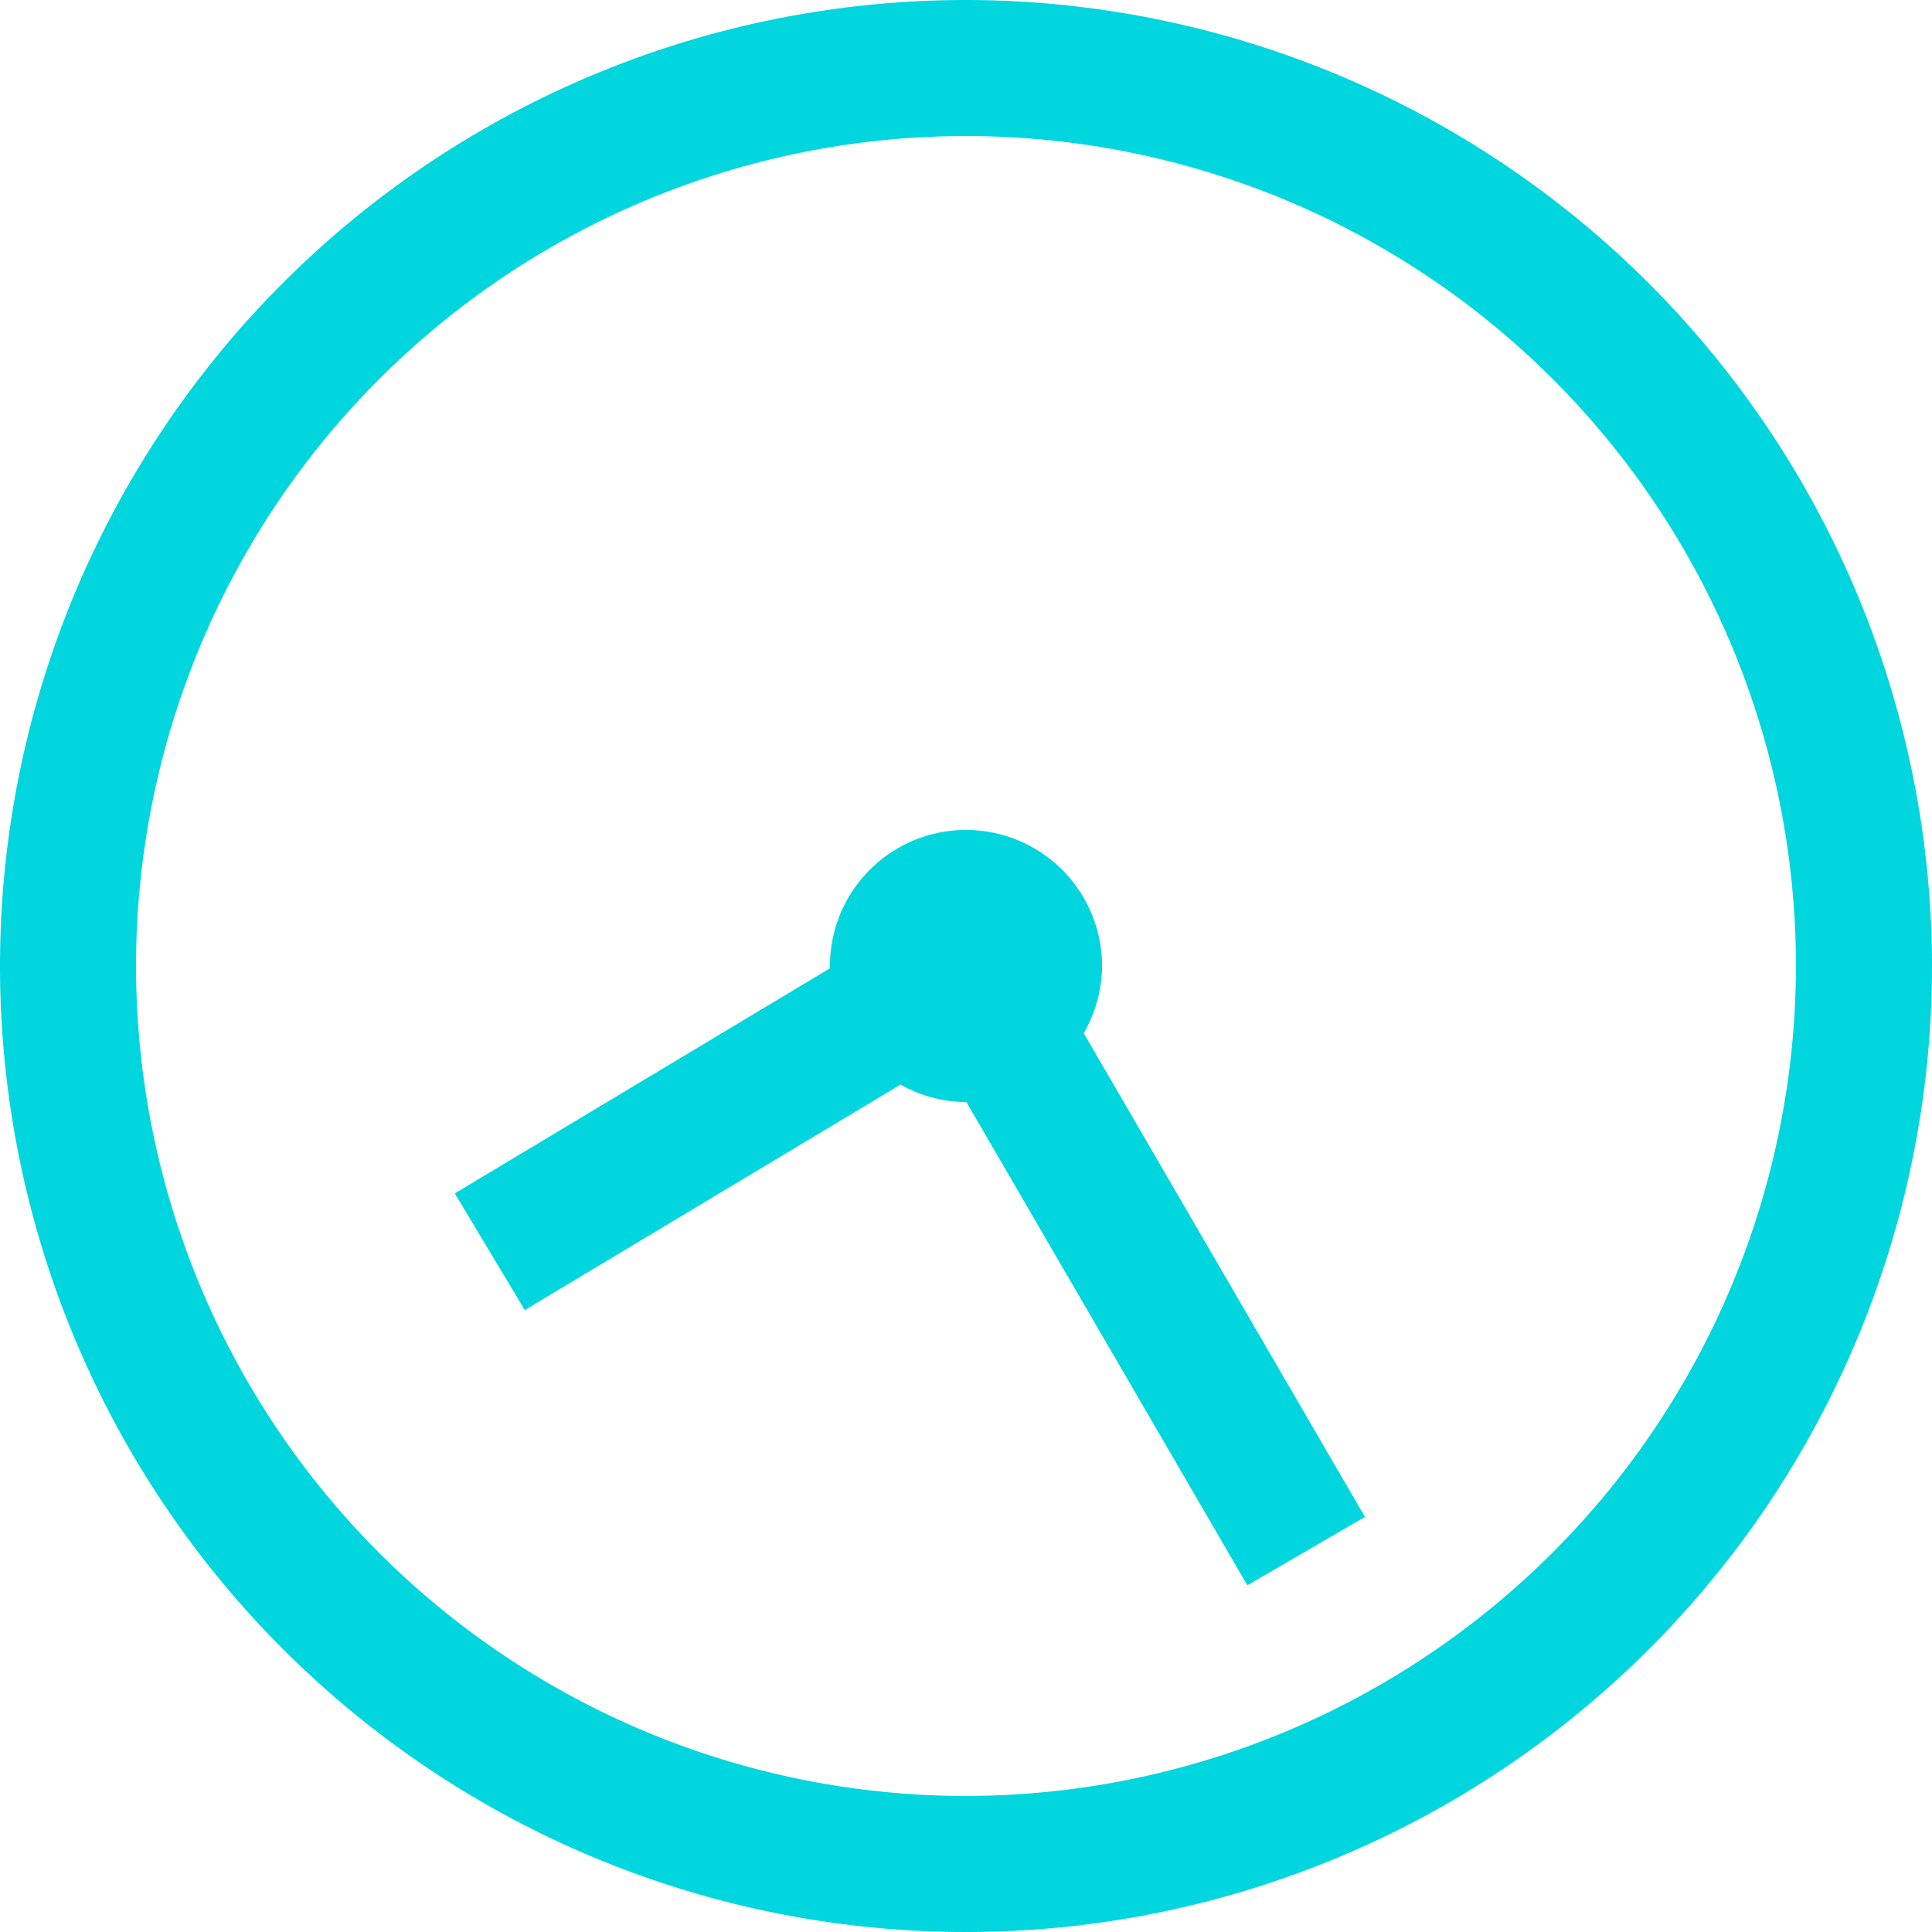
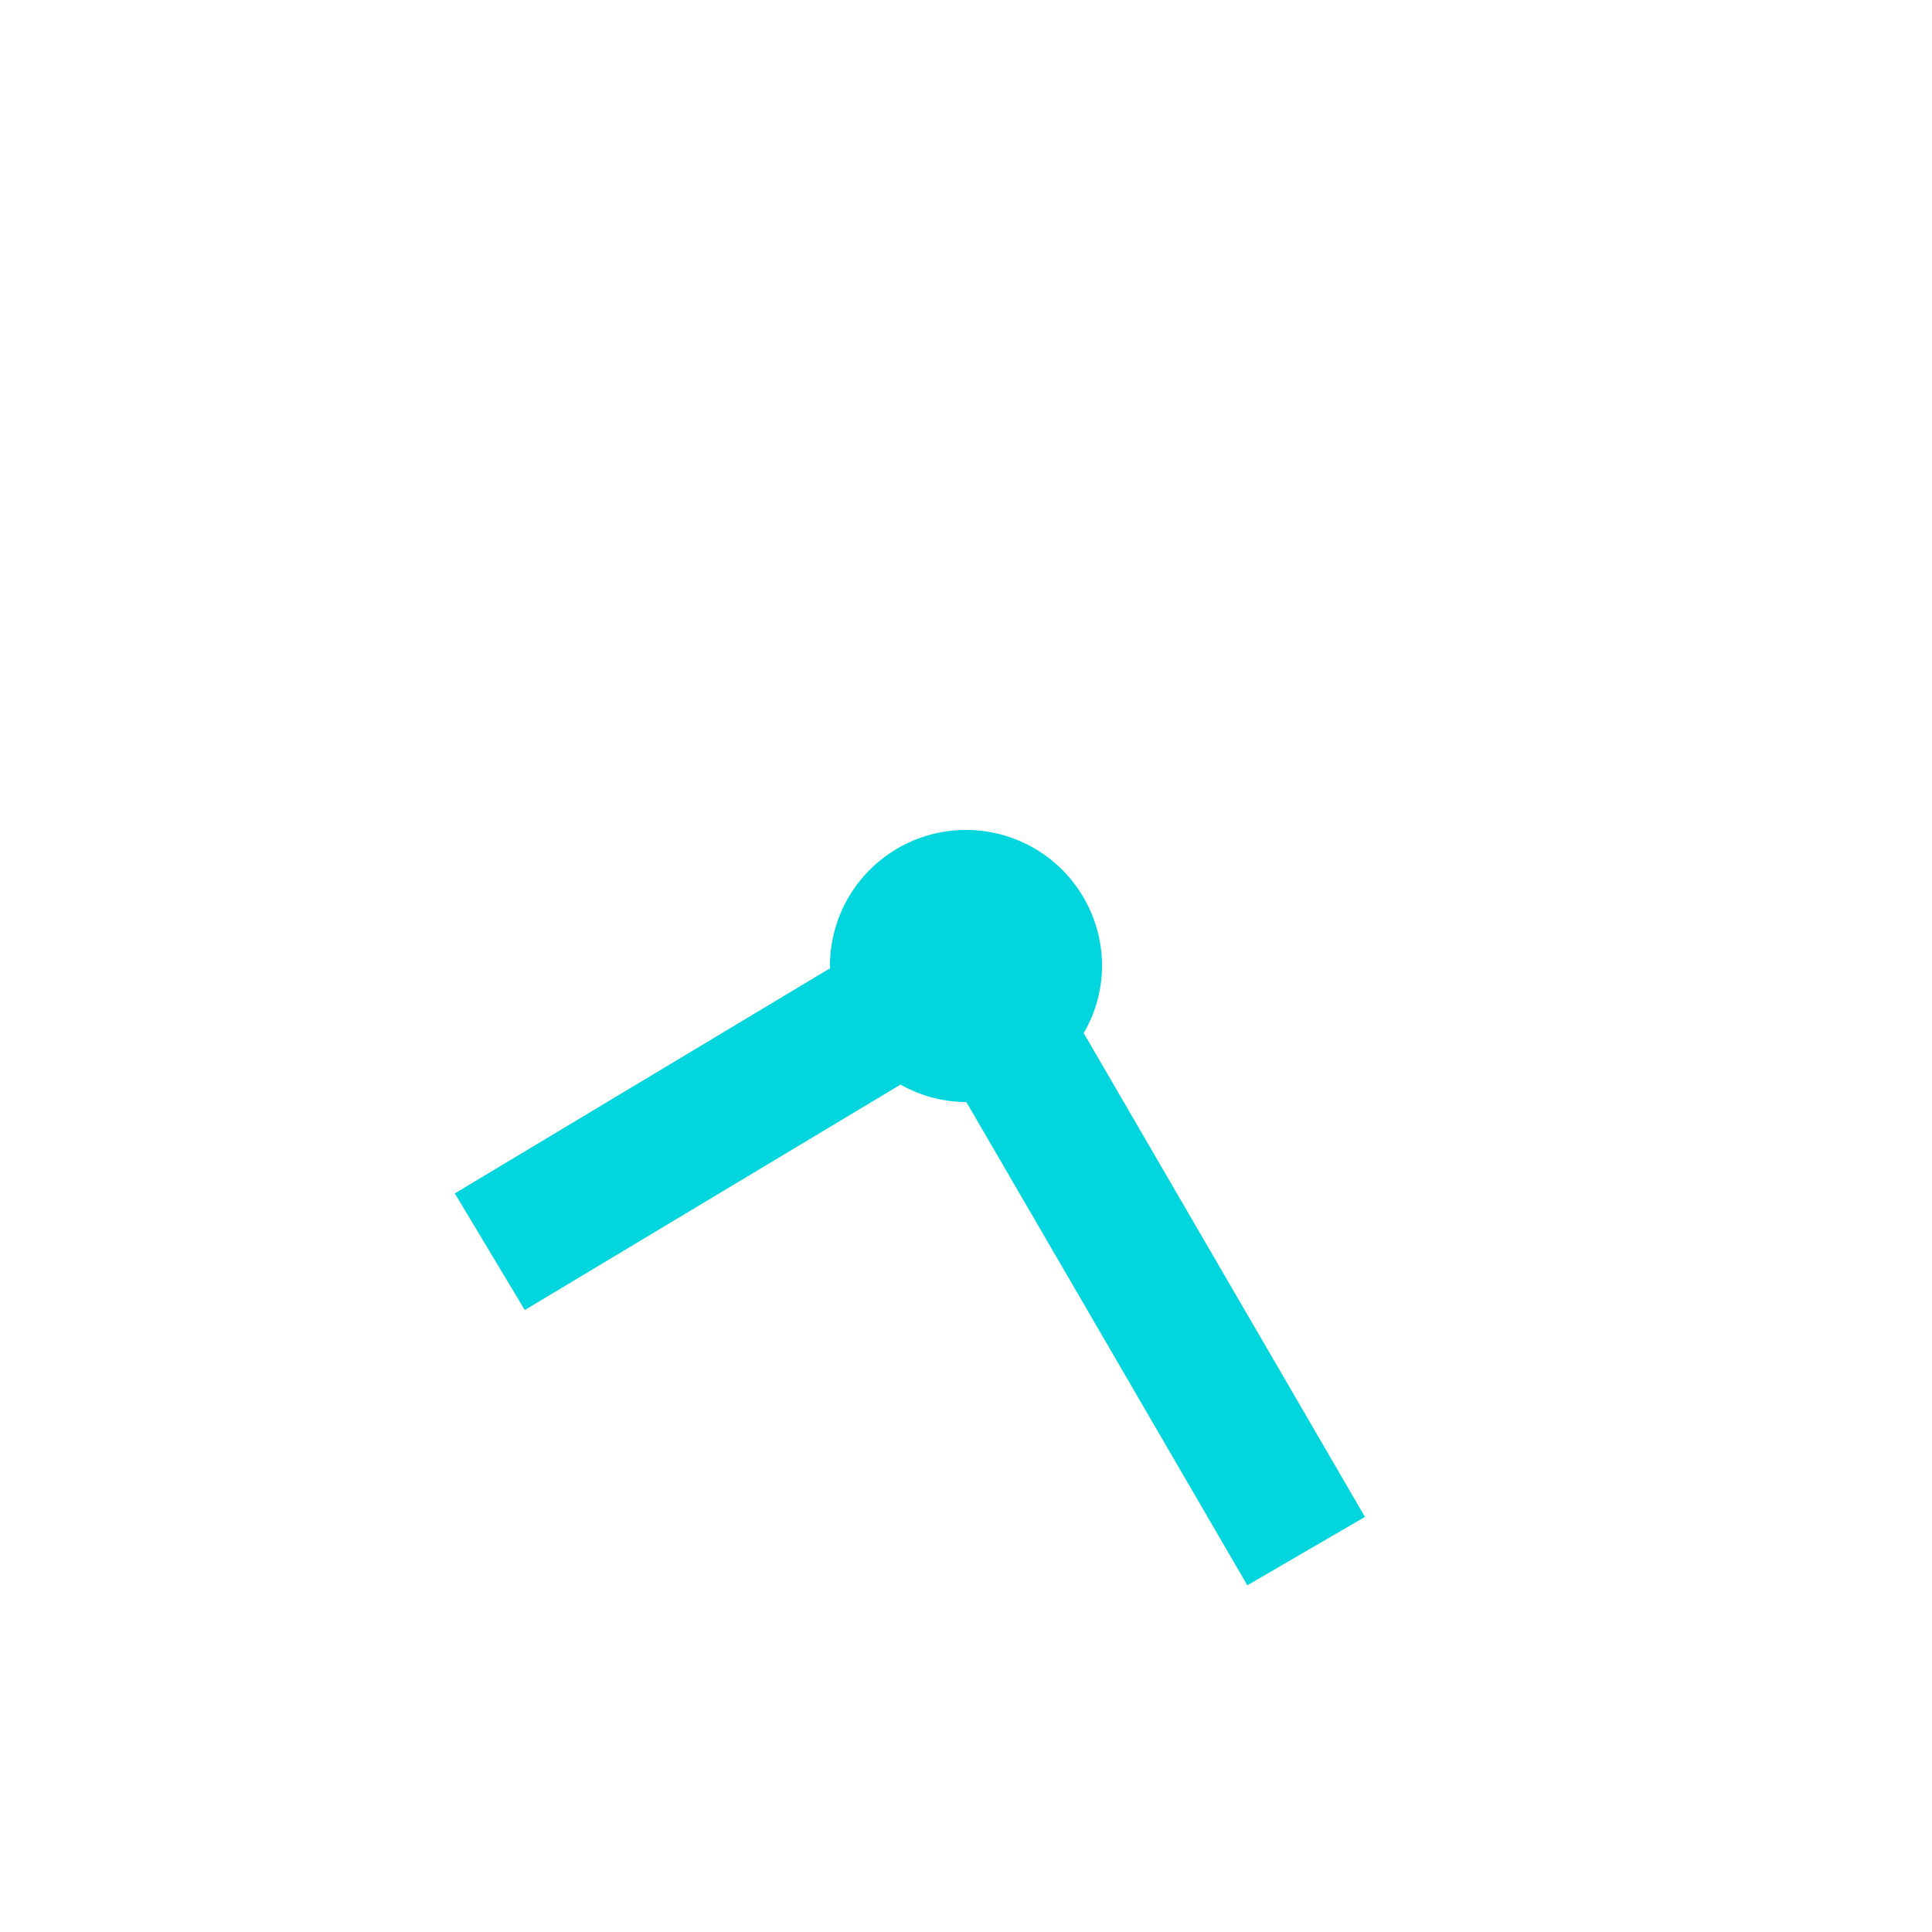
<svg xmlns="http://www.w3.org/2000/svg" viewBox="0 0 148 148">
  <defs>
    <style>.a{fill:#01d6de;}</style>
  </defs>
  <title>time_1</title>
-   <path class="a" d="M74,0a74,74,0,1,0,74,74A74.083,74.083,0,0,0,74,0Zm0,137.577A63.577,63.577,0,1,1,137.577,74,63.648,63.648,0,0,1,74,137.577Z" />
  <path class="a" d="M74,63.577A10.424,10.424,0,0,0,63.577,74c0,.057.016.11.017.167L34.84,91.419l5.362,8.937L68.987,83.085A10.309,10.309,0,0,0,74,84.423c.01,0,.02,0,.03,0l21.521,37.017,9.01-5.238L83.016,79.14A10.317,10.317,0,0,0,84.423,74,10.424,10.424,0,0,0,74,63.577Z" />
</svg>